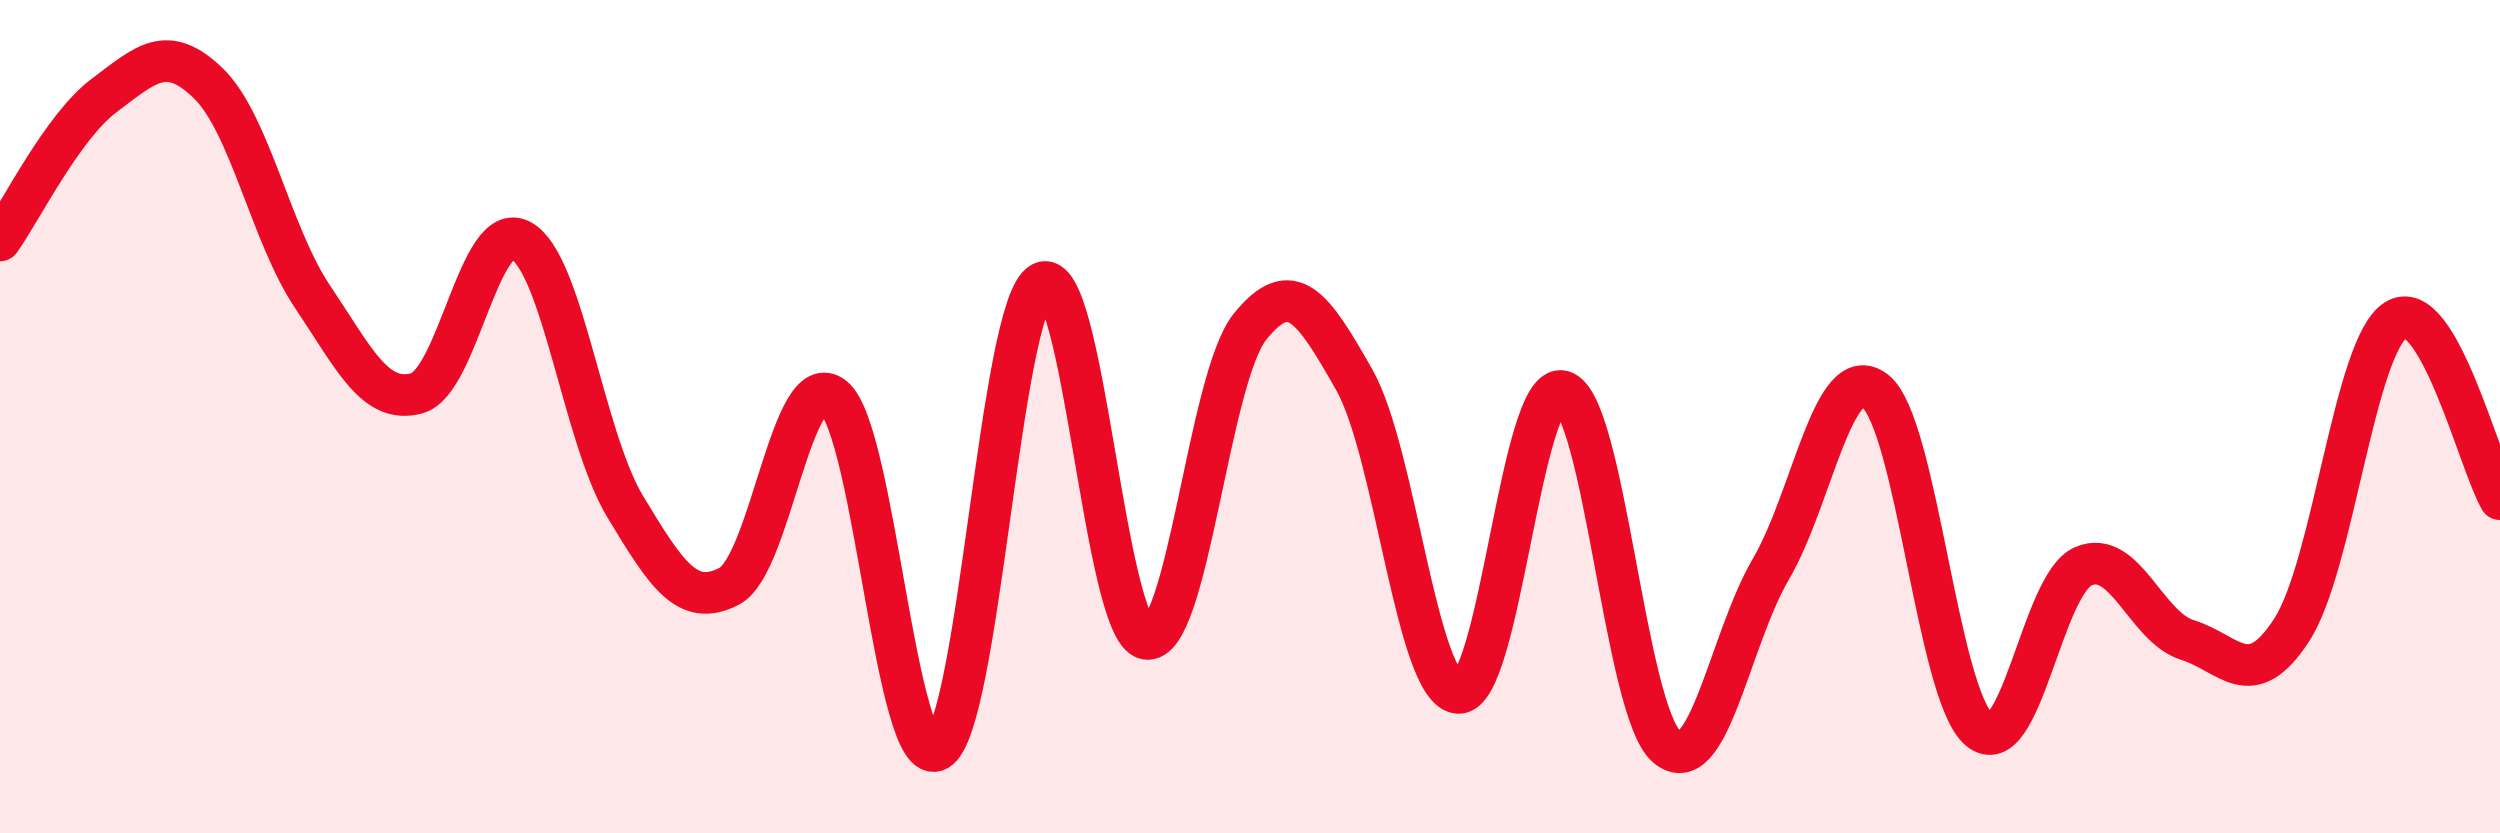
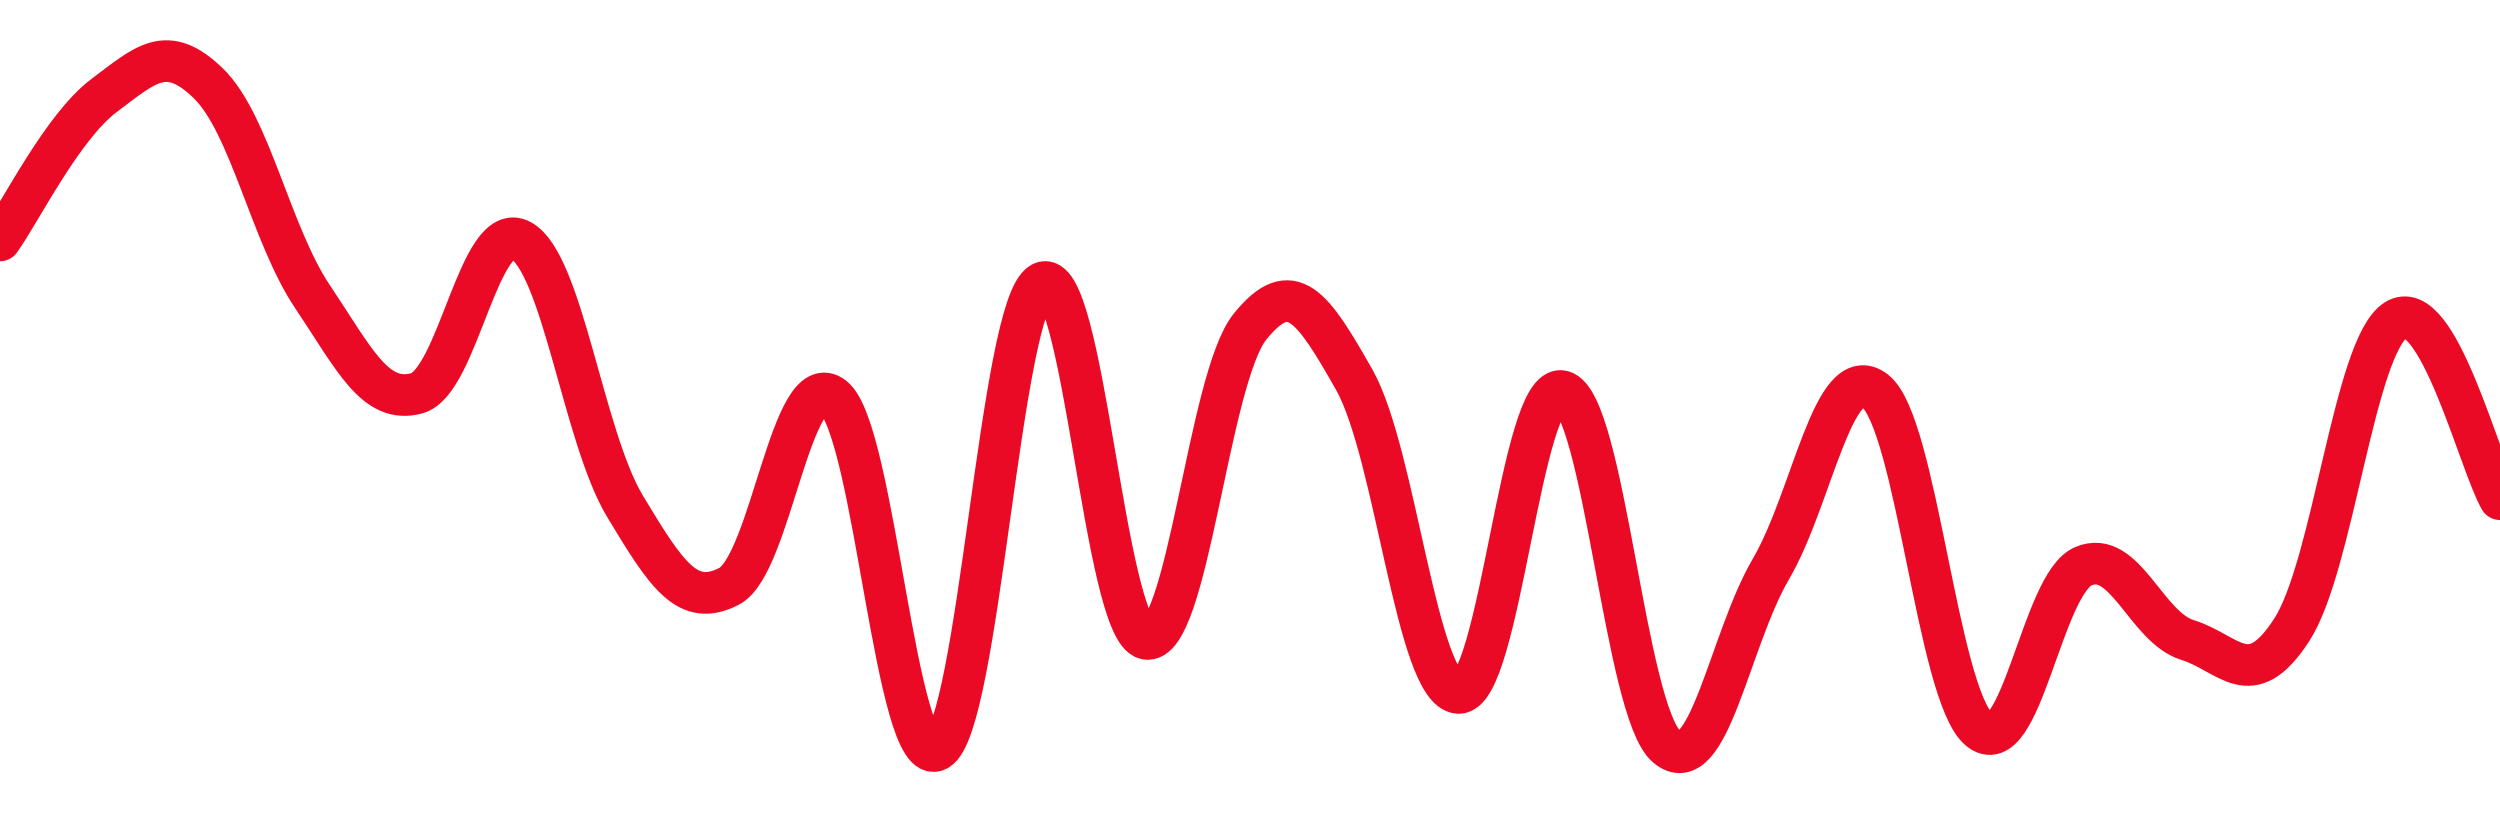
<svg xmlns="http://www.w3.org/2000/svg" width="60" height="20" viewBox="0 0 60 20">
-   <path d="M 0,5.77 C 0.5,5.07 1.5,3.04 2.5,2.29 C 3.5,1.54 4,1.03 5,2 C 6,2.97 6.5,5.63 7.5,7.12 C 8.5,8.61 9,9.71 10,9.44 C 11,9.17 11.5,5.23 12.5,5.77 C 13.5,6.31 14,10.49 15,12.15 C 16,13.81 16.5,14.59 17.5,14.07 C 18.5,13.55 19,8.74 20,9.53 C 21,10.32 21.5,18.55 22.5,18 C 23.5,17.45 24,7.32 25,6.79 C 26,6.26 26.5,15.12 27.5,15.33 C 28.5,15.54 29,9.08 30,7.84 C 31,6.6 31.5,7.35 32.5,9.11 C 33.5,10.87 34,16.57 35,16.63 C 36,16.69 36.5,9.13 37.5,9.39 C 38.5,9.65 39,17.07 40,17.92 C 41,18.77 41.5,15.37 42.5,13.66 C 43.5,11.95 44,8.61 45,9.38 C 46,10.15 46.5,16.67 47.5,17.51 C 48.5,18.35 49,14.02 50,13.59 C 51,13.16 51.5,15.05 52.5,15.36 C 53.5,15.67 54,16.66 55,15.12 C 56,13.58 56.5,8.31 57.5,7.68 C 58.5,7.05 59.5,11.12 60,11.98L60 20L0 20Z" fill="#EB0A25" opacity="0.1" stroke-linecap="round" stroke-linejoin="round" />
  <path d="M 0,5.77 C 0.5,5.07 1.5,3.04 2.5,2.29 C 3.5,1.54 4,1.03 5,2 C 6,2.97 6.5,5.63 7.5,7.12 C 8.5,8.61 9,9.71 10,9.44 C 11,9.17 11.5,5.23 12.5,5.77 C 13.5,6.31 14,10.49 15,12.15 C 16,13.81 16.5,14.59 17.5,14.07 C 18.5,13.55 19,8.74 20,9.53 C 21,10.32 21.5,18.55 22.5,18 C 23.5,17.45 24,7.32 25,6.79 C 26,6.26 26.5,15.12 27.5,15.33 C 28.5,15.54 29,9.08 30,7.84 C 31,6.6 31.5,7.35 32.5,9.11 C 33.5,10.87 34,16.57 35,16.63 C 36,16.69 36.5,9.13 37.5,9.39 C 38.5,9.65 39,17.07 40,17.92 C 41,18.77 41.5,15.37 42.5,13.66 C 43.5,11.95 44,8.61 45,9.38 C 46,10.15 46.5,16.67 47.5,17.51 C 48.5,18.35 49,14.02 50,13.59 C 51,13.16 51.5,15.05 52.5,15.36 C 53.5,15.67 54,16.66 55,15.12 C 56,13.58 56.5,8.31 57.5,7.68 C 58.5,7.05 59.5,11.12 60,11.98" stroke="#EB0A25" stroke-width="1" fill="none" stroke-linecap="round" stroke-linejoin="round" />
</svg>